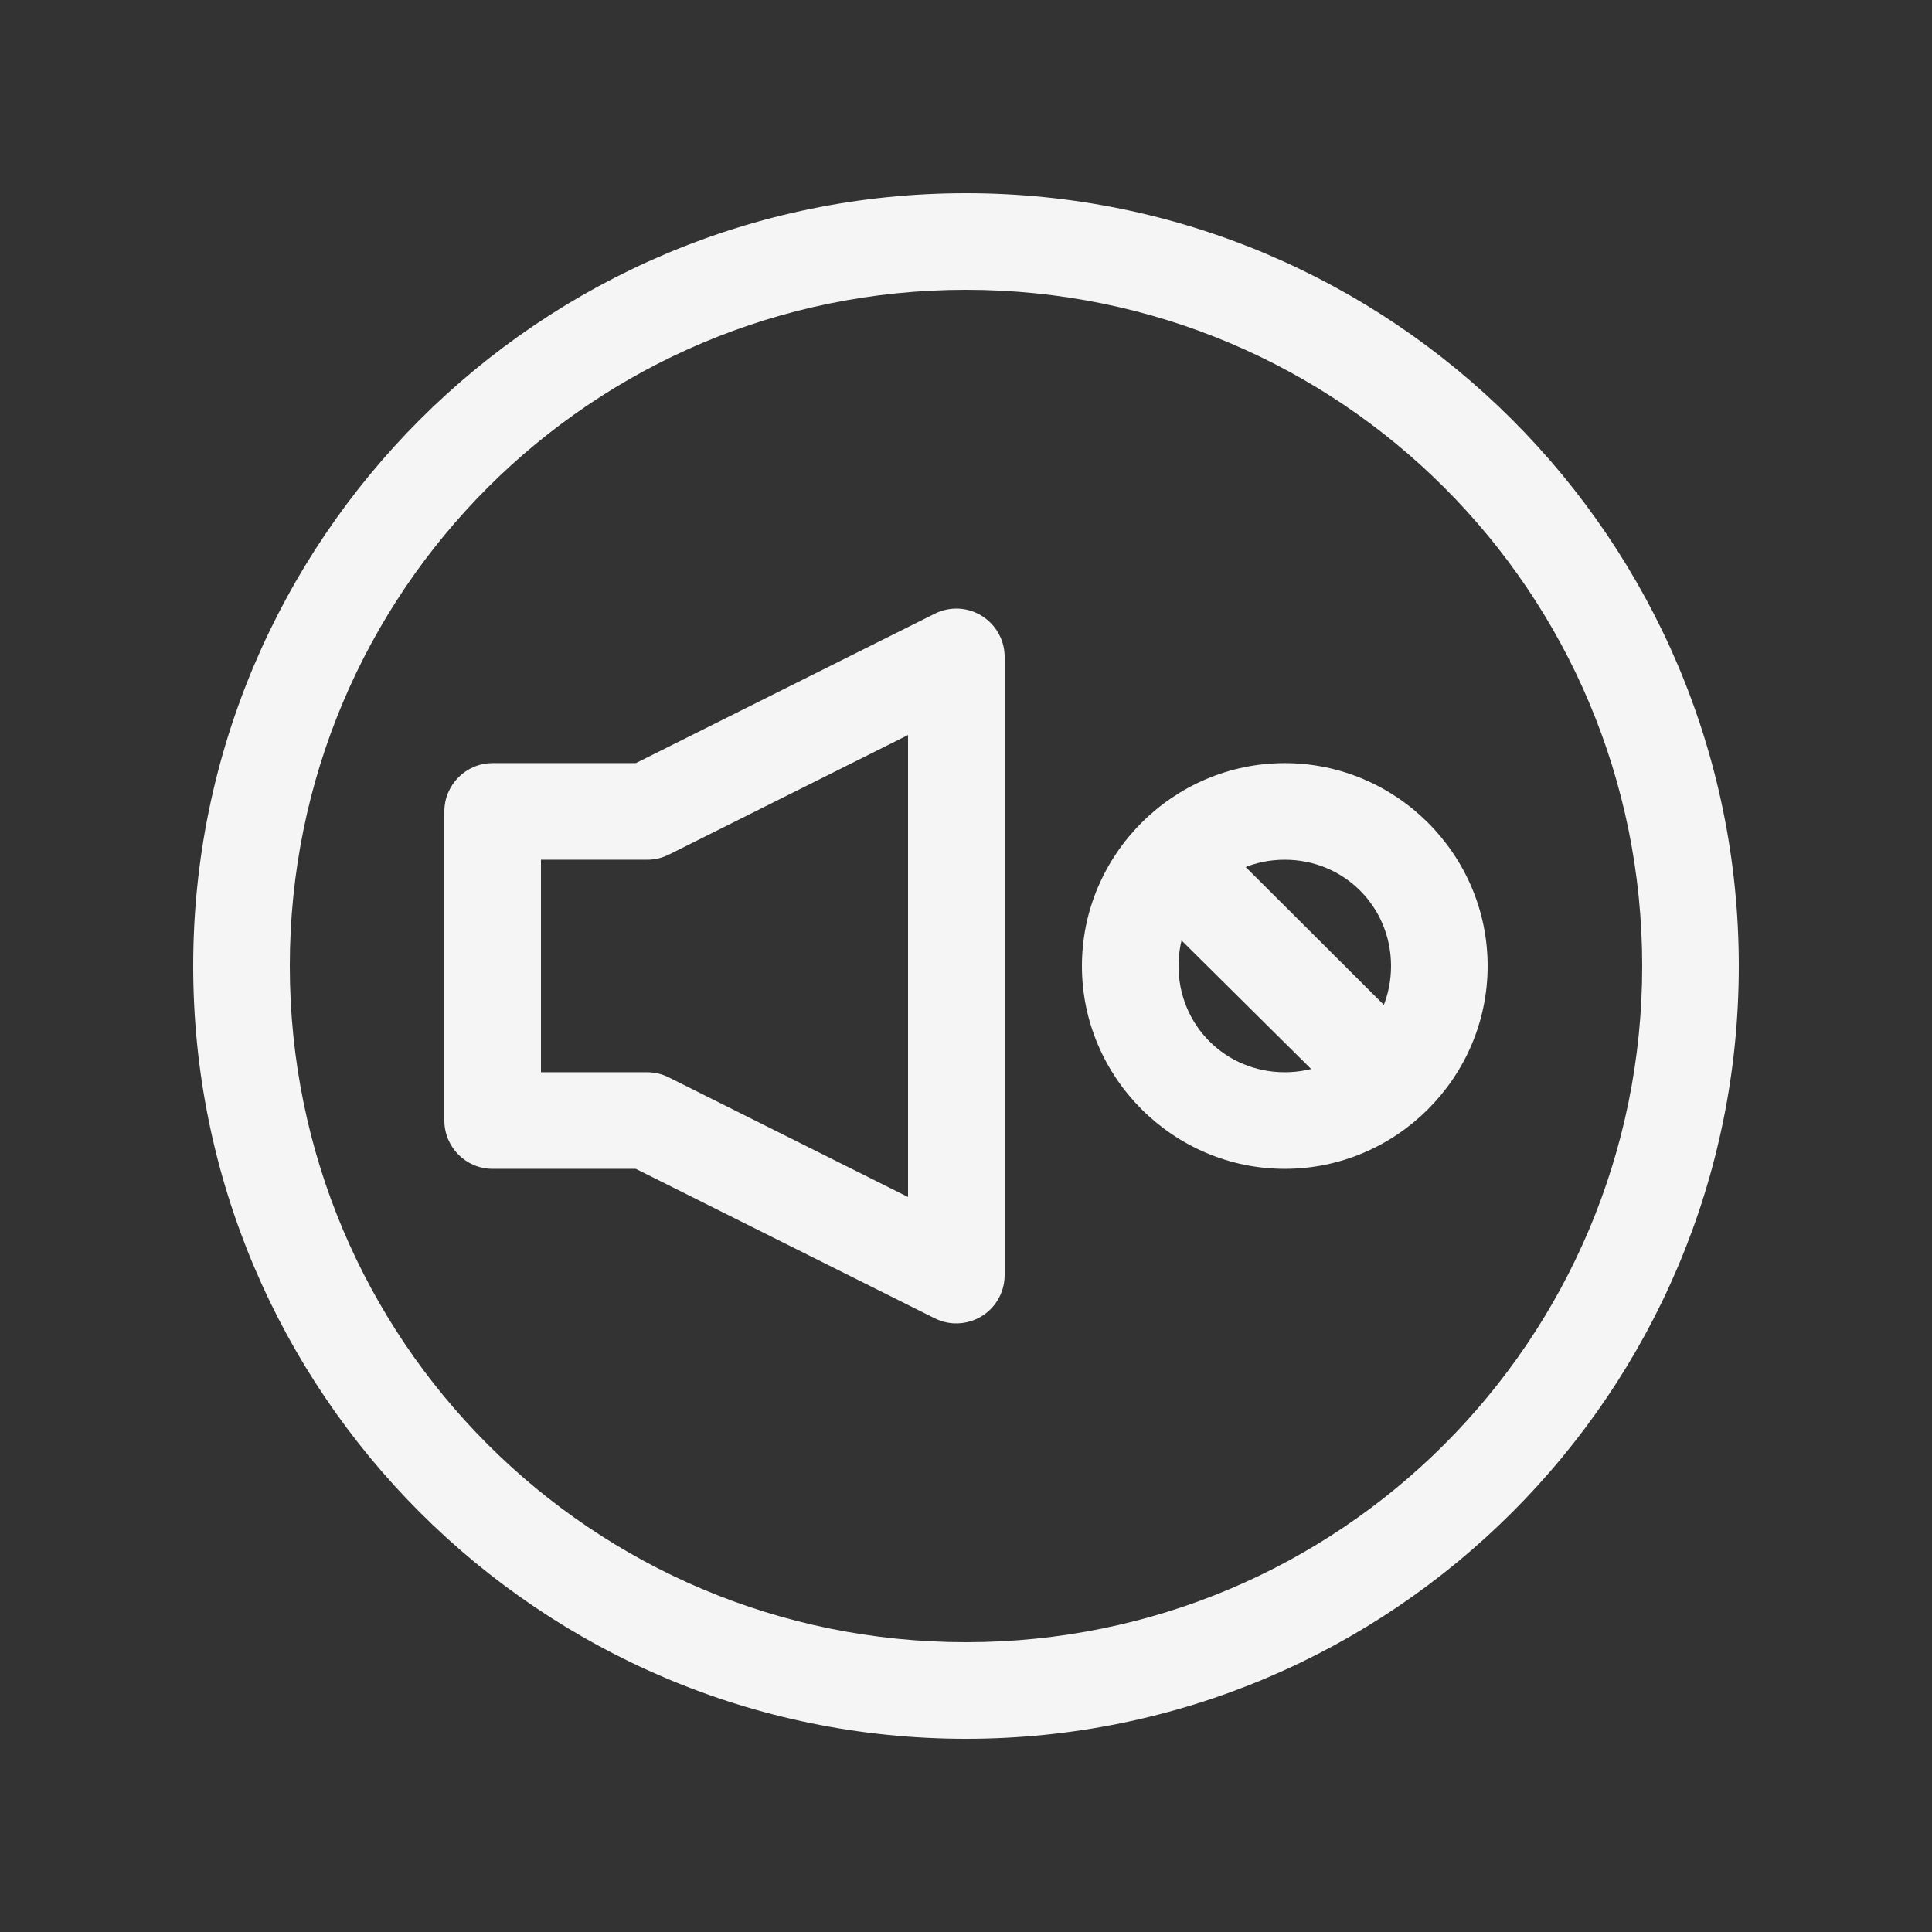
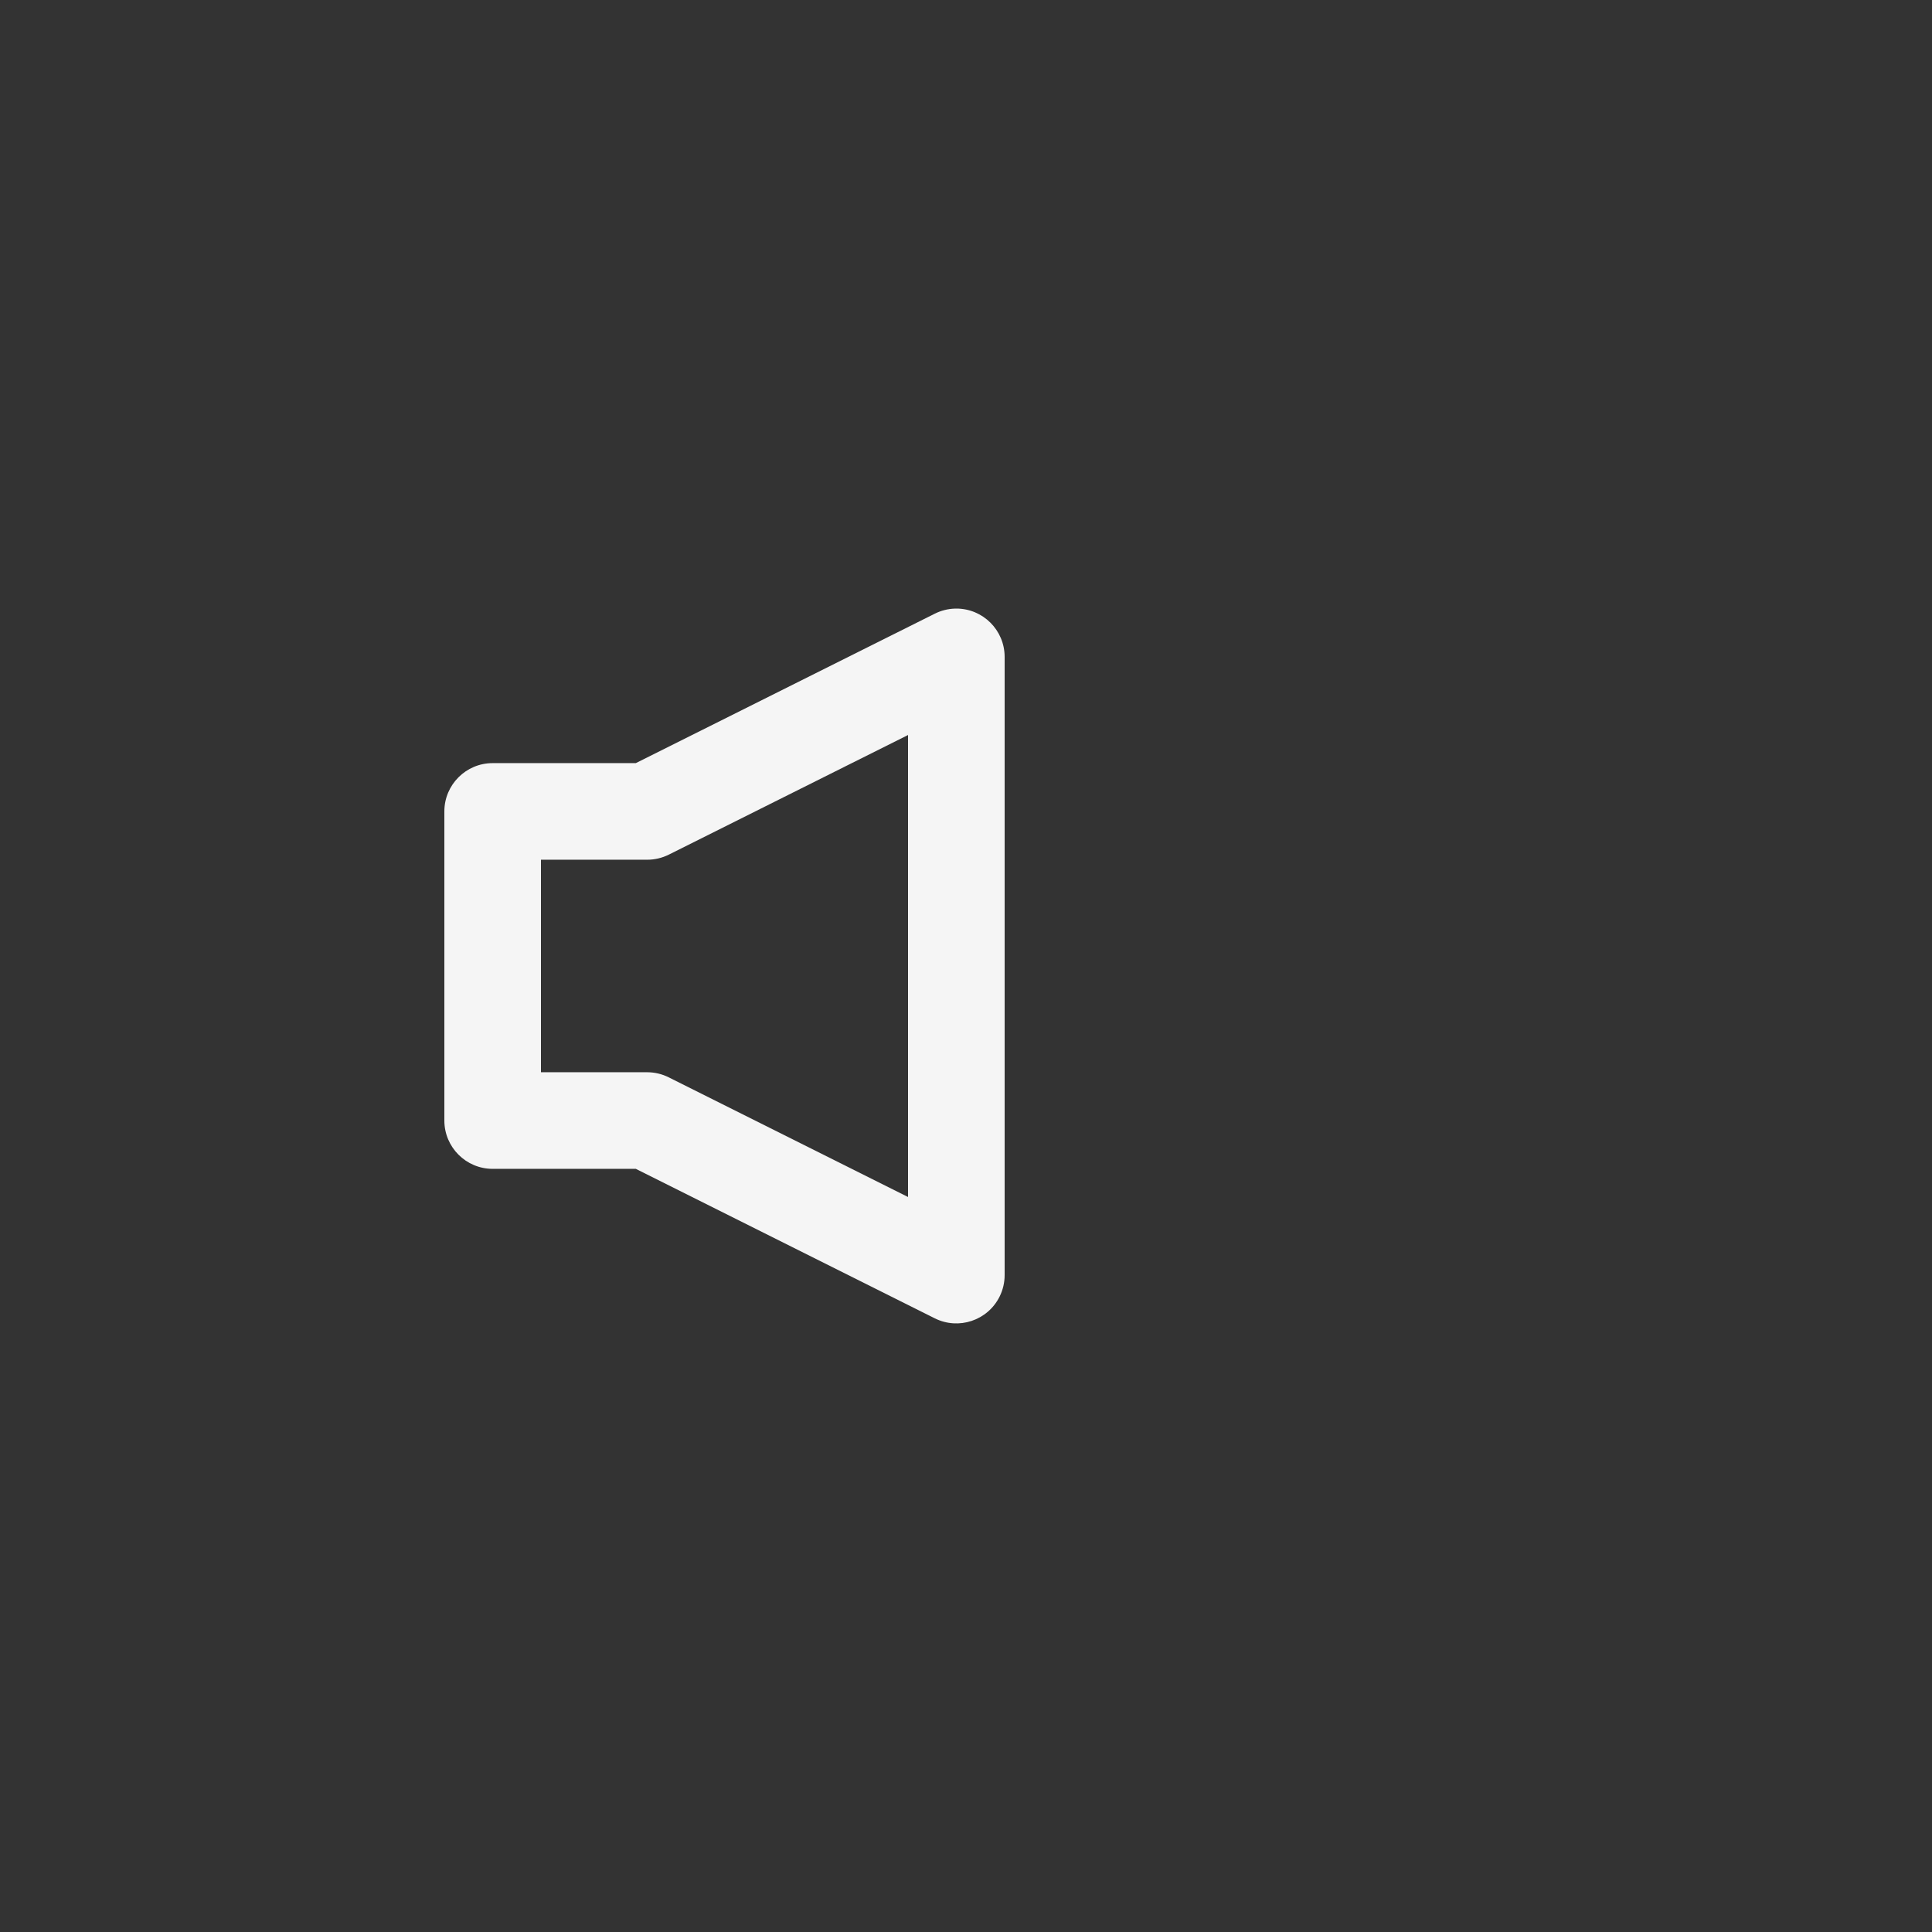
<svg xmlns="http://www.w3.org/2000/svg" version="1.1" id="Layer_1" x="0px" y="0px" width="250px" height="250px" viewBox="0 0 250 250" enable-background="new 0 0 250 250" xml:space="preserve">
  <rect x="0" y="0" width="250" height="250" fill="#333333" stroke="none" />
  <g>
-     <path fill="#ECF0F1" d="M422.1,271.579H306.32c-0.536,0-1.068-0.086-1.578-0.256c-7.662-2.547-10.686-7.405-11.873-11.031   c-3.877-11.838,6.174-26.505,7.332-28.139c0.061-0.086,0.124-0.17,0.19-0.252c21.149-26.151,45.65-31.642,62.479-31.642   c32.908,0,61.603,20.493,69.316,39.479c4.451,10.962,4.832,19.469,1.13,25.285c-3.826,6.013-10.241,6.511-10.96,6.548   C422.271,271.577,422.186,271.579,422.1,271.579z M307.184,261.579h114.657c0.44-0.067,2.136-0.424,3.095-2.012   c0.811-1.343,2.238-5.597-2.014-16.064c-6.521-16.054-32.207-33.243-60.051-33.243c-14.623,0-35.953,4.826-54.597,27.798   c-2.235,3.221-7.845,13.218-5.899,19.132C302.793,258.459,303.75,260.258,307.184,261.579z" />
+     <path fill="#ECF0F1" d="M422.1,271.579H306.32c-0.536,0-1.068-0.086-1.578-0.256c-7.662-2.547-10.686-7.405-11.873-11.031   c-3.877-11.838,6.174-26.505,7.332-28.139c0.061-0.086,0.124-0.17,0.19-0.252c21.149-26.151,45.65-31.642,62.479-31.642   c32.908,0,61.603,20.493,69.316,39.479c4.451,10.962,4.832,19.469,1.13,25.285c-3.826,6.013-10.241,6.511-10.96,6.548   C422.271,271.577,422.186,271.579,422.1,271.579z M307.184,261.579h114.657c0.44-0.067,2.136-0.424,3.095-2.012   c0.811-1.343,2.238-5.597-2.014-16.064c-6.521-16.054-32.207-33.243-60.051-33.243c-14.623,0-35.953,4.826-54.597,27.798   c-2.235,3.221-7.845,13.218-5.899,19.132z" />
    <path fill="#ECF0F1" d="M417.246,329.63H310.588c-10.012,0-17.854-10.32-17.854-23.496v-2.084c0-2.762,2.239-5,5-5h132.362   c2.762,0,5,2.238,5,5v2.084C435.096,319.31,427.255,329.63,417.246,329.63z M302.936,309.05c0.873,6.217,4.429,10.58,7.652,10.58   h106.658c3.222,0,6.775-4.363,7.648-10.58H302.936z" />
    <path fill="#ECF0F1" d="M365.328,295.288c-6.436,0-12.867-2.225-19.143-6.622c-5.44-3.816-9.693-5.543-13.791-5.599l-0.367-0.007   c-2.17-0.035-3.548-0.03-4.461,0.574c-0.537,0.357-1.175,0.956-1.852,1.591c-0.842,0.79-1.796,1.687-2.93,2.471   c-12.807,8.918-26.406,6.816-38.277-5.93c-1.883-2.021-1.771-5.185,0.25-7.066c2.021-1.883,5.185-1.77,7.066,0.25   c11.203,12.026,19.781,8.345,25.26,4.53c0.535-0.371,1.144-0.941,1.788-1.546c0.901-0.847,1.923-1.805,3.163-2.63   c3.557-2.358,7.222-2.292,10.167-2.242l0.342,0.006c7.972,0.108,14.546,4.017,19.382,7.41c4.821,3.377,9.584,4.987,14.174,4.793   c3.313-0.146,7.303-2.672,11.16-5.114c2.316-1.466,4.711-2.982,7.176-4.146c7.93-3.73,13.958-1.491,17.619,1.044   c1.217,0.842,2.418,1.749,3.581,2.625c2.405,1.814,4.893,3.691,7.188,4.715c3.546,1.578,8.104,0.452,12.182-3.011   c0.836-0.709,1.622-1.467,2.383-2.2c2.888-2.784,6.161-5.939,11.965-6.115c2.727-0.063,5.064,2.088,5.148,4.848   c0.083,2.76-2.087,5.064-4.848,5.148c-1.793,0.054-2.77,0.854-5.326,3.318c-0.831,0.803-1.774,1.711-2.851,2.625   c-7.079,6.012-15.576,7.703-22.723,4.521c-3.339-1.489-6.289-3.714-9.142-5.865c-1.132-0.854-2.201-1.661-3.25-2.387   c-1.531-1.061-3.786-2.045-7.665-0.221c-1.9,0.897-3.935,2.186-6.09,3.549c-4.731,2.996-10.096,6.392-16.071,6.655   C366.135,295.279,365.73,295.288,365.328,295.288z" />
    <path fill="#ECF0F1" d="M452.862,329.408h-57.754c-2.762,0-5-2.238-5-5s2.238-5,5-5h53.204l12.222-129.362h-73.09l1.68,17.788   c0.26,2.749-1.758,5.188-4.507,5.447c-2.755,0.262-5.189-1.759-5.449-4.508l-2.195-23.258c-0.133-1.401,0.332-2.794,1.279-3.835   s2.291-1.635,3.698-1.635h84.079c1.408,0,2.751,0.594,3.698,1.635c0.947,1.042,1.412,2.435,1.279,3.835L457.84,324.879   C457.598,327.446,455.441,329.408,452.862,329.408z" />
    <path fill="#ECF0F1" d="M421.976,190.046c-0.021,0-0.04,0-0.061-0.001c-2.761-0.032-4.973-2.297-4.94-5.059   c0.459-38.477,18.427-55.057,19.191-55.744c2.056-1.847,5.218-1.675,7.062,0.379c1.839,2.047,1.677,5.193-0.357,7.041   c-0.286,0.269-15.495,14.824-15.896,48.443C426.941,187.846,424.709,190.046,421.976,190.046z" />
    <path fill="#ECF0F1" d="M479.834,190.046H368.138c-2.761,0-5-2.239-5-5s2.239-5,5-5h111.696c2.762,0,5,2.239,5,5   S482.596,190.046,479.834,190.046z" />
-     <ellipse fill="#ECF0F1" cx="331.375" cy="244.021" rx="4.617" ry="4.434" />
    <ellipse fill="#ECF0F1" cx="392.963" cy="244.021" rx="4.616" ry="4.434" />
-     <ellipse fill="#ECF0F1" cx="363.842" cy="226.354" rx="5.625" ry="5.404" />
  </g>
  <g transform="translate(0,-972.362)">
    <path fill="#F5F5F5" d="M123.564,1051.115c-0.906,0.028-1.797,0.253-2.607,0.659l-38.682,19.336H63.75   c-3.452,0-6.25,2.798-6.25,6.25v40c0,3.451,2.798,6.25,6.25,6.25h18.525l38.682,19.341c3.088,1.542,6.842,0.288,8.385-2.8   c0.433-0.867,0.658-1.822,0.658-2.791v-80c-0.002-3.452-2.801-6.249-6.254-6.248   C123.686,1051.112,123.625,1051.113,123.564,1051.115z M117.5,1067.472v59.781l-30.957-15.479   c-0.867-0.436-1.823-0.662-2.793-0.664H70v-27.5h13.75c0.97,0,1.926-0.226,2.793-0.659L117.5,1067.472z" />
-     <path fill="#F5F5F5" d="M166.25,1071.11c-14.424,0-26.25,11.827-26.25,26.25s11.826,26.25,26.25,26.25s26.25-11.826,26.25-26.25   S180.674,1071.11,166.25,1071.11z M166.25,1083.61c7.668,0,13.75,6.083,13.75,13.75s-6.082,13.75-13.75,13.75   s-13.75-6.082-13.75-13.75S158.582,1083.61,166.25,1083.61z" />
    <circle fill="none" cx="166.25" cy="1097.362" r="20" />
-     <path fill="#F5F5F5" d="M153.025,1078.997c-3.452,0.001-6.25,2.8-6.249,6.252c0,1.688,0.003,2.767,1.213,3.943l26.553,26.339   c2.442,2.44,6.399,2.439,8.841-0.002c2.439-2.442,2.439-6.4-0.003-8.841l-25.872-25.802   C156.33,1079.678,154.714,1078.996,153.025,1078.997z" />
-     <path fill="#F5F5F5" d="M125,997.362c-55.154,0-100,44.846-100,100s44.846,100,100,100s100-44.846,100-100   S180.154,997.362,125,997.362L125,997.362z M125,1009.862c48.398,0,87.5,39.101,87.5,87.5c0,48.398-39.102,87.5-87.5,87.5   s-87.5-39.102-87.5-87.5C37.5,1048.963,76.602,1009.862,125,1009.862L125,1009.862z" />
  </g>
</svg>